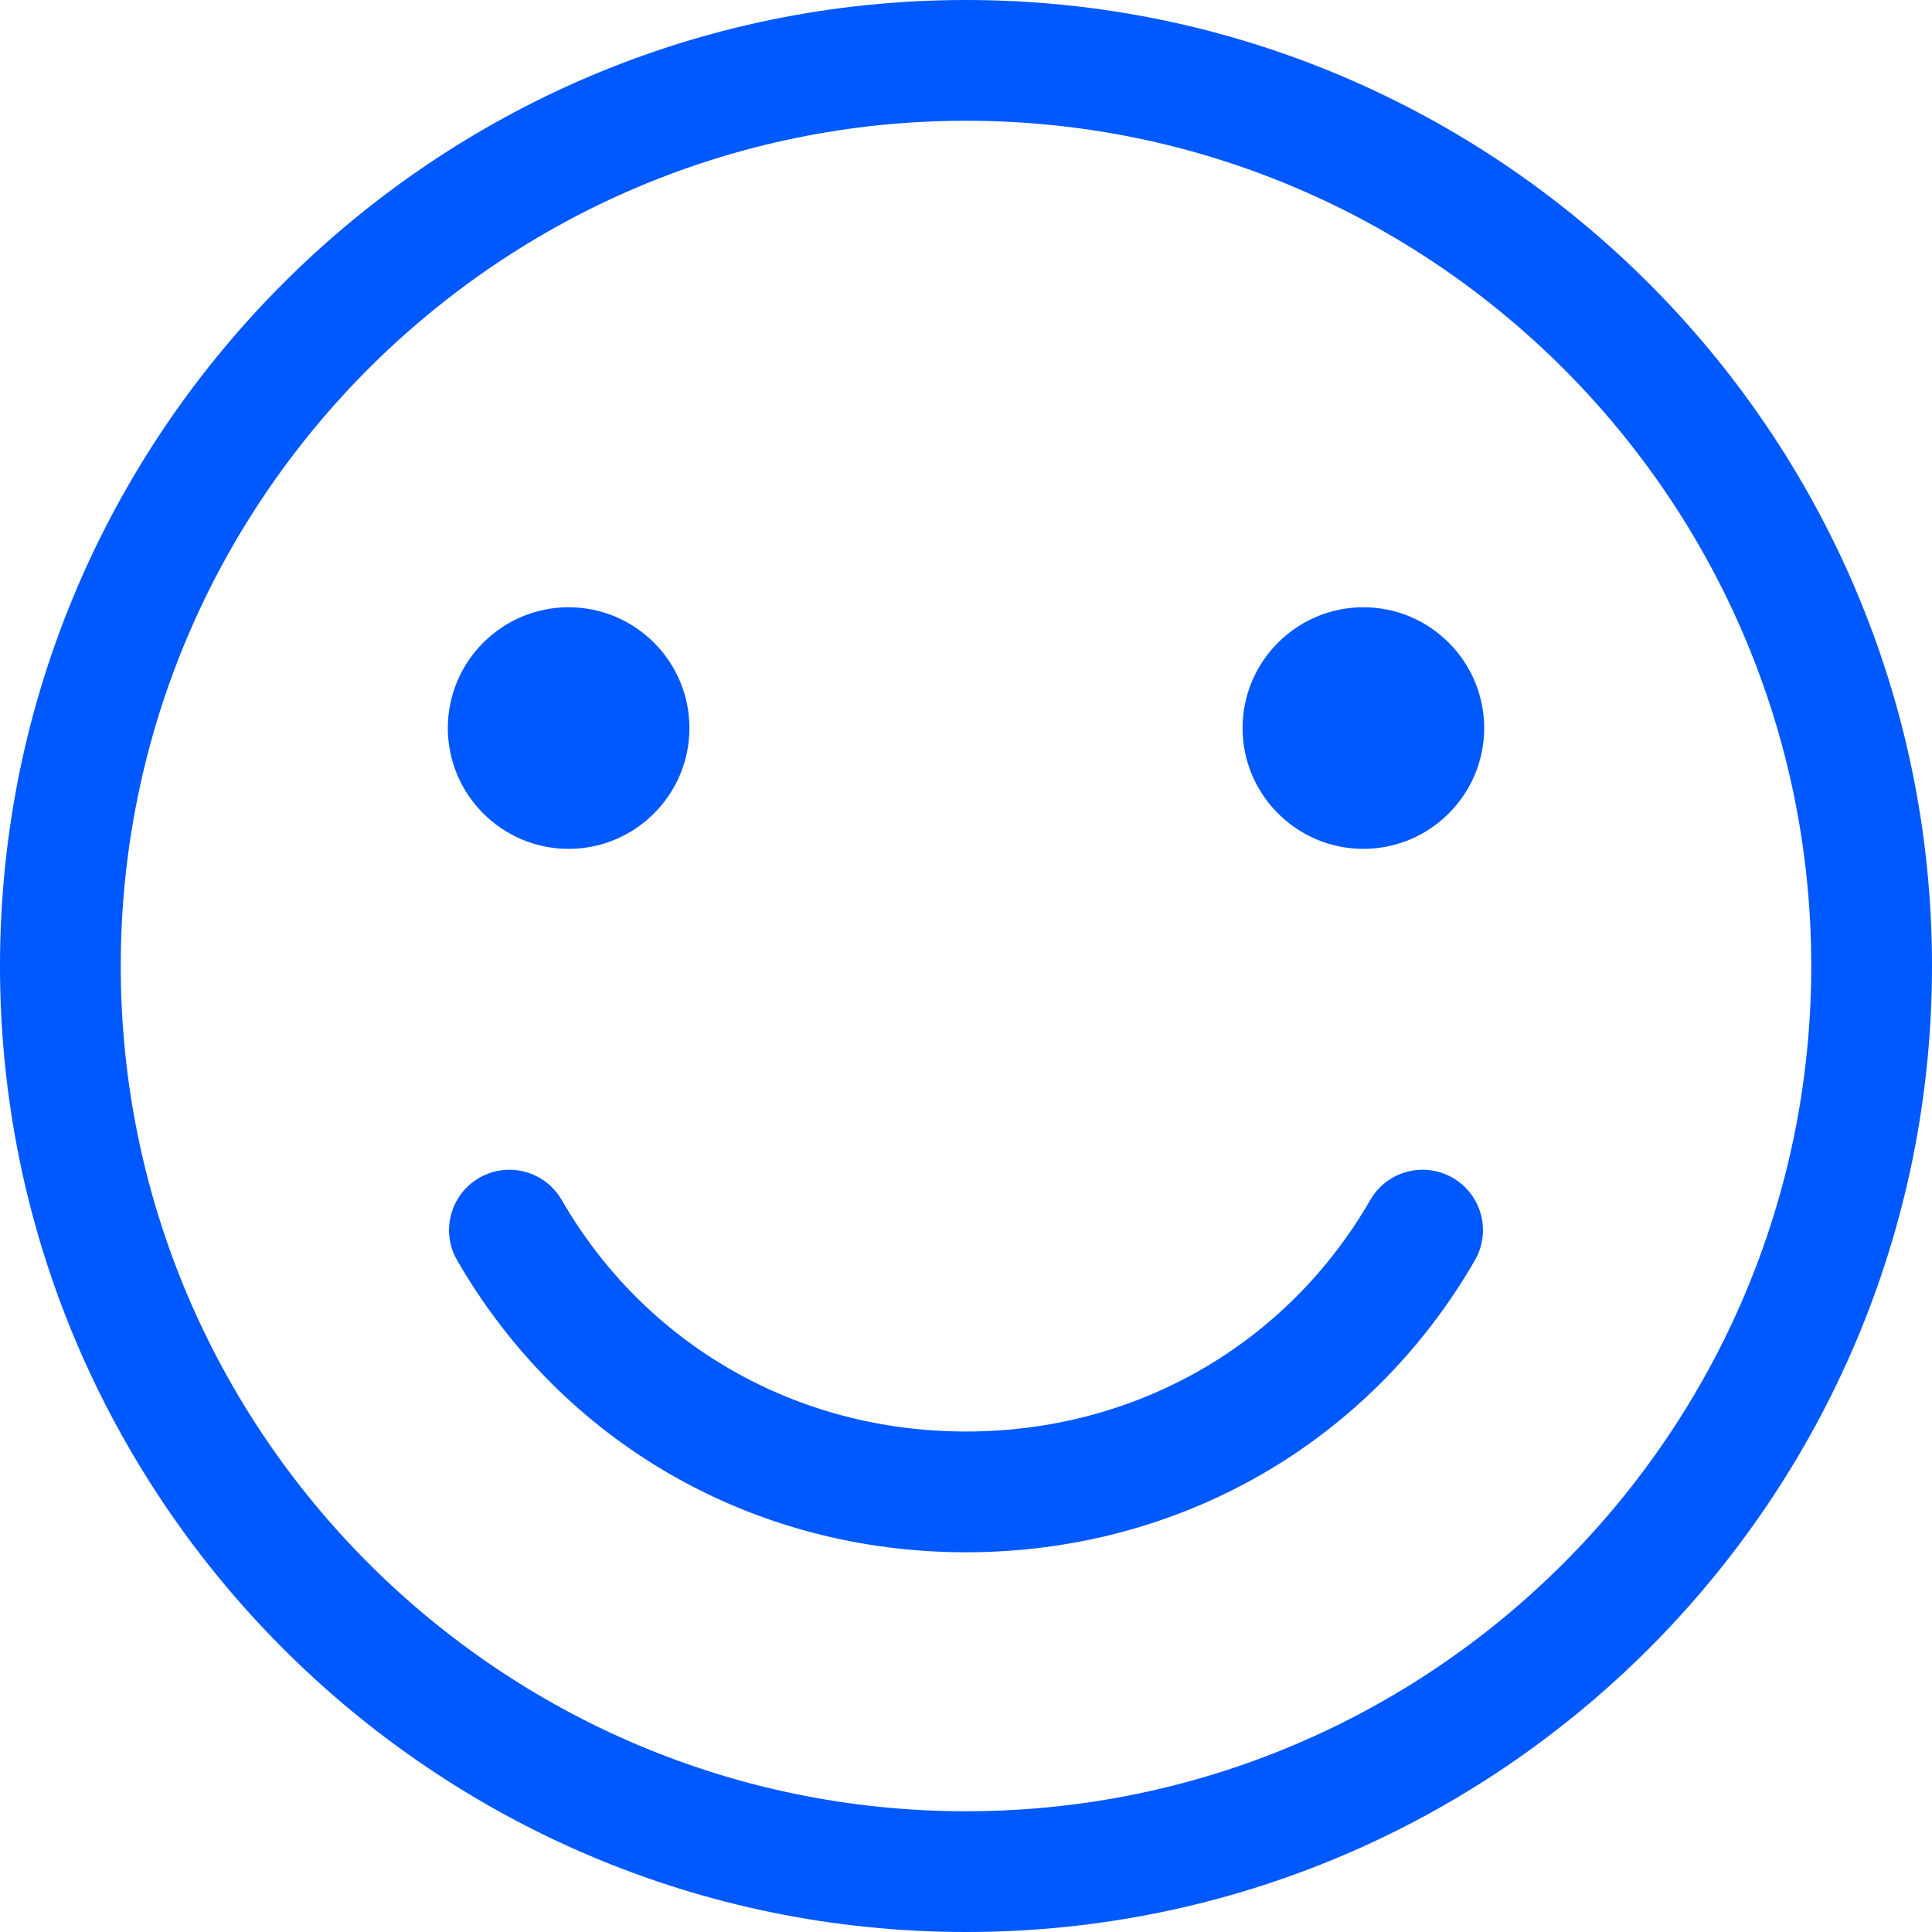
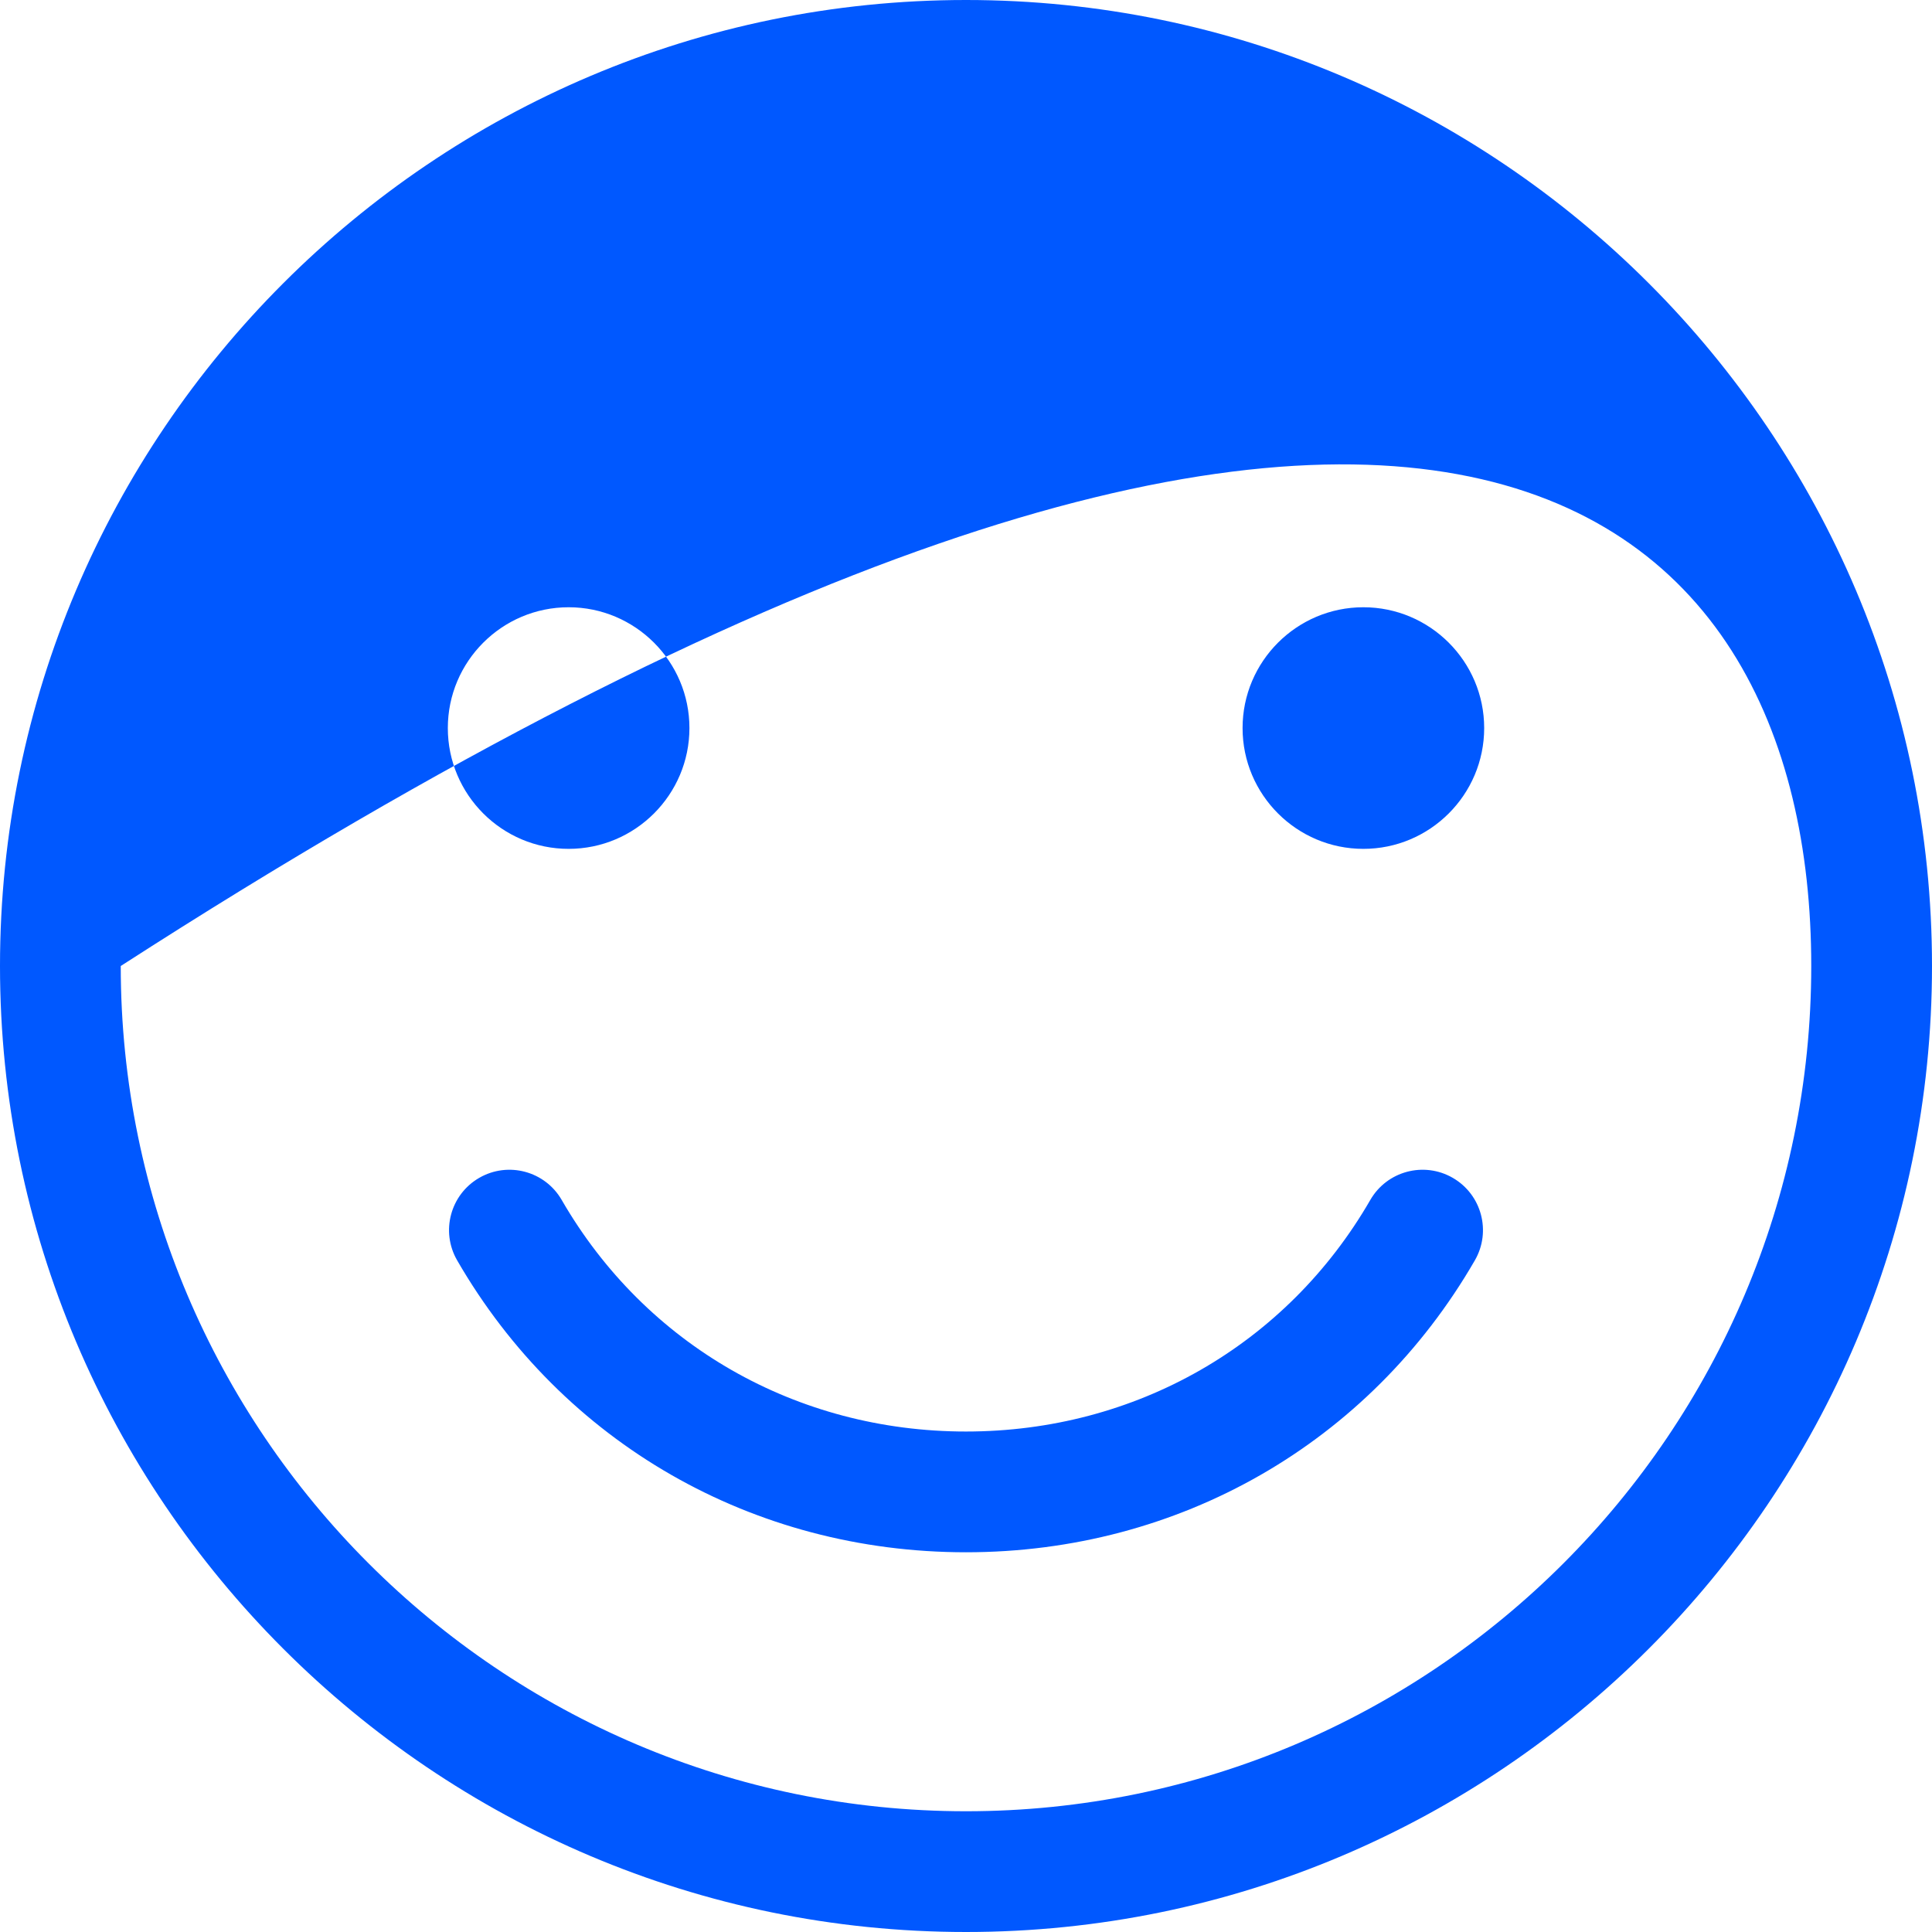
<svg xmlns="http://www.w3.org/2000/svg" width="512" height="512" viewBox="0 0 512 512" fill="none">
-   <path d="M256 0C114.841 0 0 114.841 0 256C0 397.159 114.841 512 256 512C397.159 512 512 397.159 512 256C512 114.841 397.159 0 256 0ZM256 480C132.486 480 32 379.514 32 256C32 132.486 132.486 32 256 32C379.514 32 480 132.486 480 256C480 379.514 379.514 480 256 480ZM390.856 334C362.883 382.445 312.471 411.368 256.004 411.369C199.535 411.37 149.12 382.447 121.145 334C116.726 326.348 119.347 316.562 126.999 312.144C134.653 307.725 144.438 310.347 148.855 317.998C171.046 356.427 211.102 379.37 256.003 379.369C300.902 379.368 340.955 356.426 363.144 317.998C367.562 310.345 377.348 307.724 385 312.143C392.653 316.562 395.274 326.347 390.856 334ZM118.678 192.943C118.678 175.291 133.039 160.929 150.692 160.929C168.345 160.929 182.706 175.29 182.706 192.943C182.706 210.596 168.345 224.957 150.692 224.957C133.039 224.957 118.678 210.596 118.678 192.943ZM393.323 192.943C393.323 210.595 378.962 224.957 361.309 224.957C343.656 224.957 329.295 210.596 329.295 192.943C329.295 175.29 343.656 160.929 361.309 160.929C378.961 160.93 393.323 175.291 393.323 192.943Z" fill="#0058FF" />
+   <path d="M256 0C114.841 0 0 114.841 0 256C0 397.159 114.841 512 256 512C397.159 512 512 397.159 512 256C512 114.841 397.159 0 256 0ZM256 480C132.486 480 32 379.514 32 256C379.514 32 480 132.486 480 256C480 379.514 379.514 480 256 480ZM390.856 334C362.883 382.445 312.471 411.368 256.004 411.369C199.535 411.37 149.12 382.447 121.145 334C116.726 326.348 119.347 316.562 126.999 312.144C134.653 307.725 144.438 310.347 148.855 317.998C171.046 356.427 211.102 379.37 256.003 379.369C300.902 379.368 340.955 356.426 363.144 317.998C367.562 310.345 377.348 307.724 385 312.143C392.653 316.562 395.274 326.347 390.856 334ZM118.678 192.943C118.678 175.291 133.039 160.929 150.692 160.929C168.345 160.929 182.706 175.29 182.706 192.943C182.706 210.596 168.345 224.957 150.692 224.957C133.039 224.957 118.678 210.596 118.678 192.943ZM393.323 192.943C393.323 210.595 378.962 224.957 361.309 224.957C343.656 224.957 329.295 210.596 329.295 192.943C329.295 175.29 343.656 160.929 361.309 160.929C378.961 160.93 393.323 175.291 393.323 192.943Z" fill="#0058FF" />
</svg>